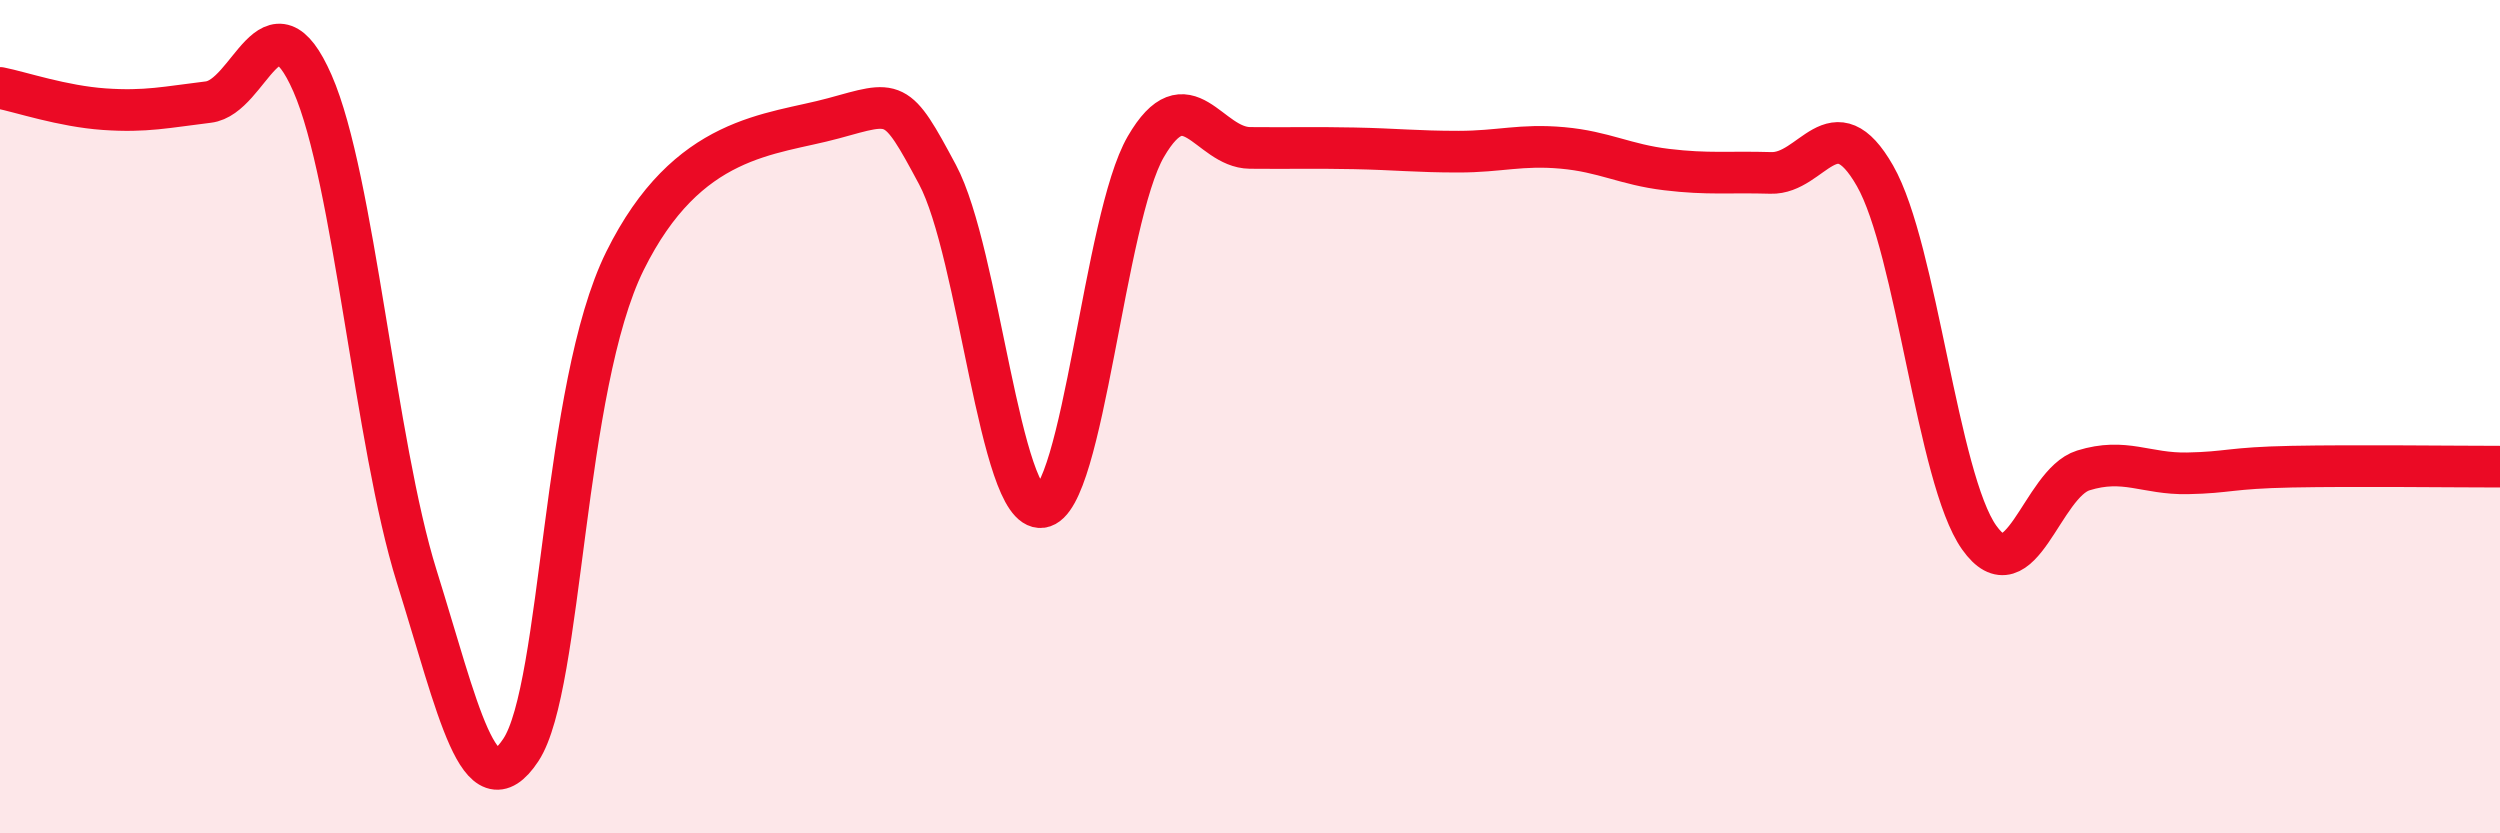
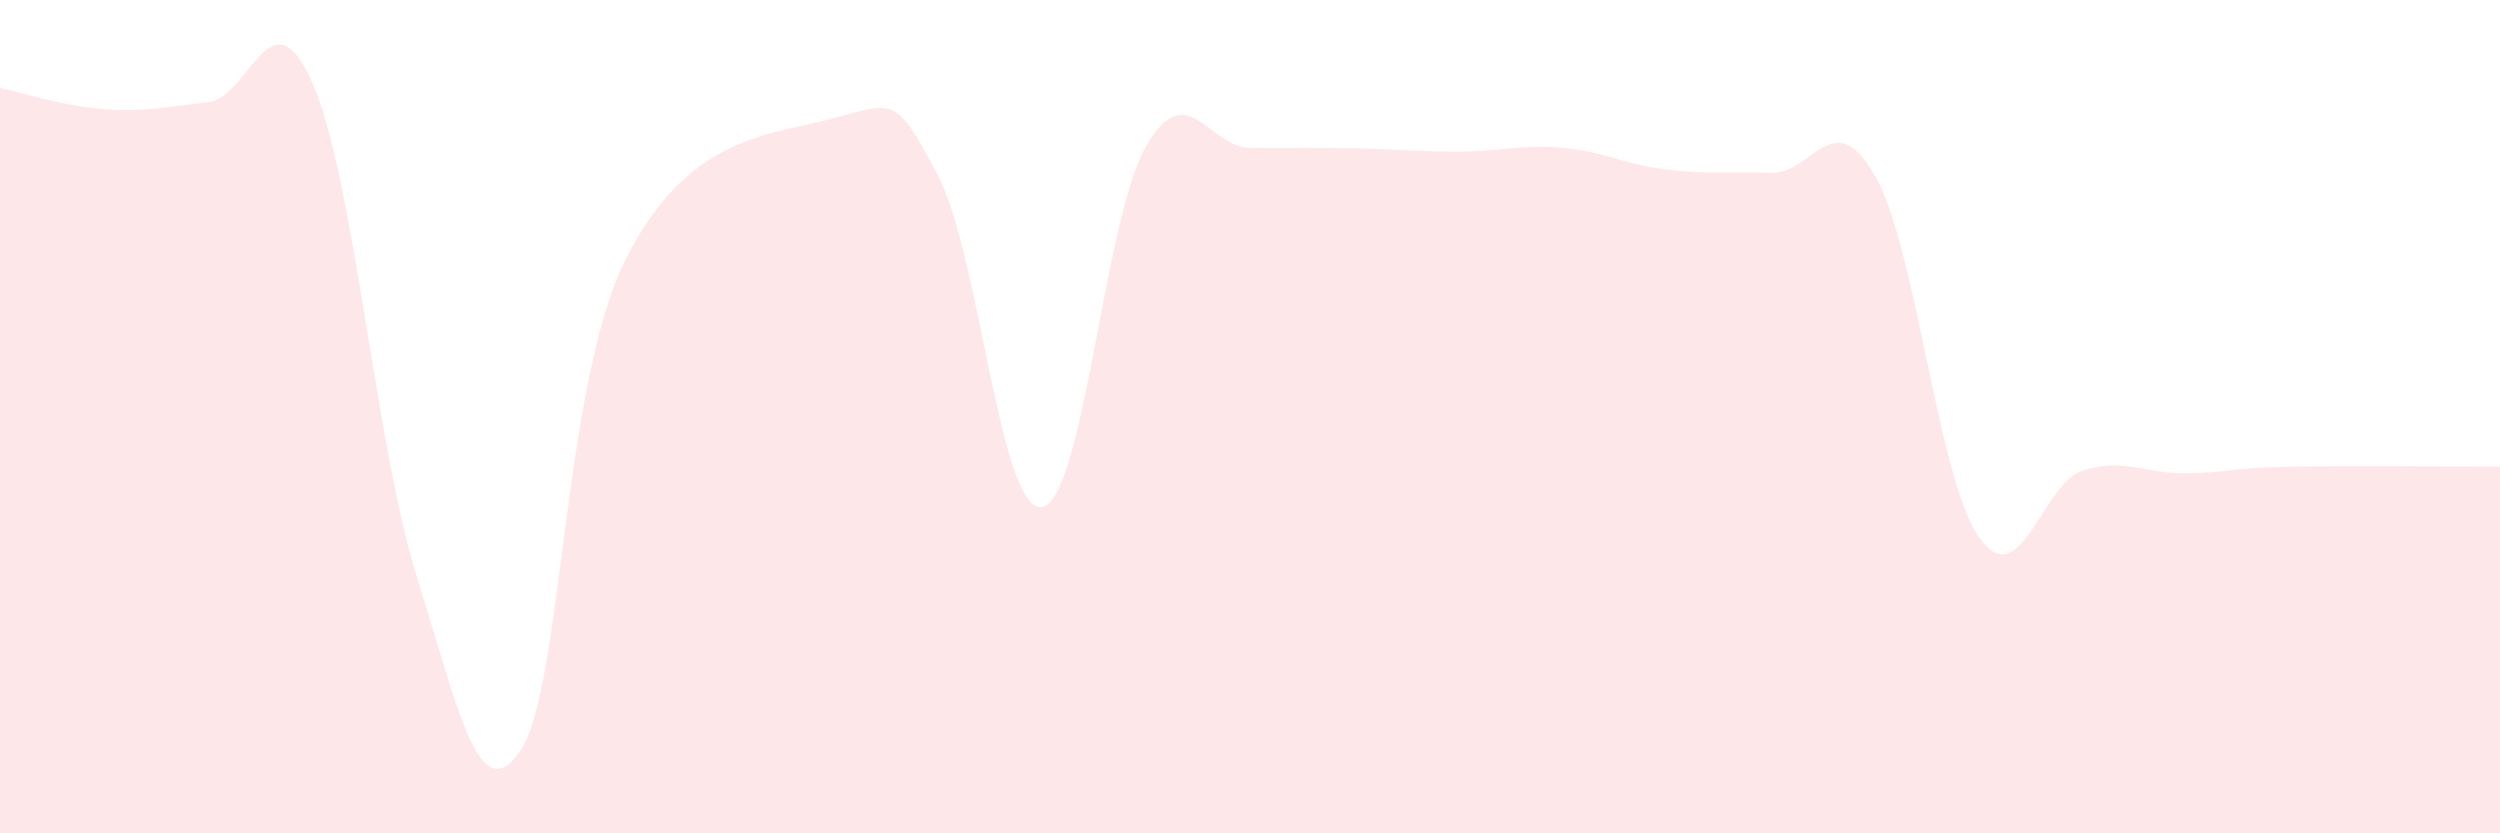
<svg xmlns="http://www.w3.org/2000/svg" width="60" height="20" viewBox="0 0 60 20">
  <path d="M 0,2.11 C 0.5,2.21 1.5,2.55 2.5,2.62 C 3.5,2.69 4,2.57 5,2.45 C 6,2.33 6.5,-0.28 7.5,2 C 8.5,4.28 9,10.63 10,13.83 C 11,17.03 11.5,19.51 12.5,18 C 13.5,16.49 13.5,9.29 15,6.26 C 16.5,3.23 18.5,3.25 20,2.84 C 21.5,2.43 21.5,2.32 22.5,4.19 C 23.5,6.06 24,12.3 25,12.17 C 26,12.04 26.5,5.24 27.5,3.52 C 28.5,1.8 29,3.54 30,3.55 C 31,3.56 31.5,3.54 32.5,3.56 C 33.5,3.58 34,3.64 35,3.64 C 36,3.64 36.5,3.46 37.5,3.55 C 38.5,3.64 39,3.95 40,4.07 C 41,4.19 41.5,4.12 42.5,4.15 C 43.5,4.18 44,2.47 45,4.22 C 46,5.97 46.5,11.49 47.5,12.9 C 48.5,14.31 49,11.6 50,11.29 C 51,10.98 51.5,11.38 52.5,11.36 C 53.5,11.34 53.5,11.23 55,11.2 C 56.5,11.17 59,11.2 60,11.2L60 20L0 20Z" fill="#EB0A25" opacity="0.1" stroke-linecap="round" stroke-linejoin="round" />
-   <path d="M 0,2.11 C 0.5,2.21 1.5,2.55 2.5,2.62 C 3.5,2.69 4,2.57 5,2.45 C 6,2.33 6.5,-0.28 7.5,2 C 8.5,4.28 9,10.63 10,13.83 C 11,17.03 11.5,19.51 12.5,18 C 13.5,16.49 13.5,9.29 15,6.26 C 16.5,3.23 18.5,3.25 20,2.84 C 21.5,2.43 21.5,2.32 22.5,4.19 C 23.5,6.06 24,12.3 25,12.17 C 26,12.04 26.5,5.24 27.5,3.52 C 28.5,1.8 29,3.54 30,3.55 C 31,3.56 31.5,3.54 32.5,3.56 C 33.5,3.58 34,3.64 35,3.64 C 36,3.64 36.5,3.46 37.5,3.55 C 38.5,3.64 39,3.95 40,4.07 C 41,4.19 41.5,4.12 42.5,4.15 C 43.5,4.18 44,2.47 45,4.22 C 46,5.97 46.5,11.49 47.5,12.9 C 48.5,14.31 49,11.6 50,11.29 C 51,10.98 51.5,11.38 52.5,11.36 C 53.5,11.34 53.5,11.23 55,11.2 C 56.5,11.17 59,11.2 60,11.2" stroke="#EB0A25" stroke-width="1" fill="none" stroke-linecap="round" stroke-linejoin="round" />
</svg>